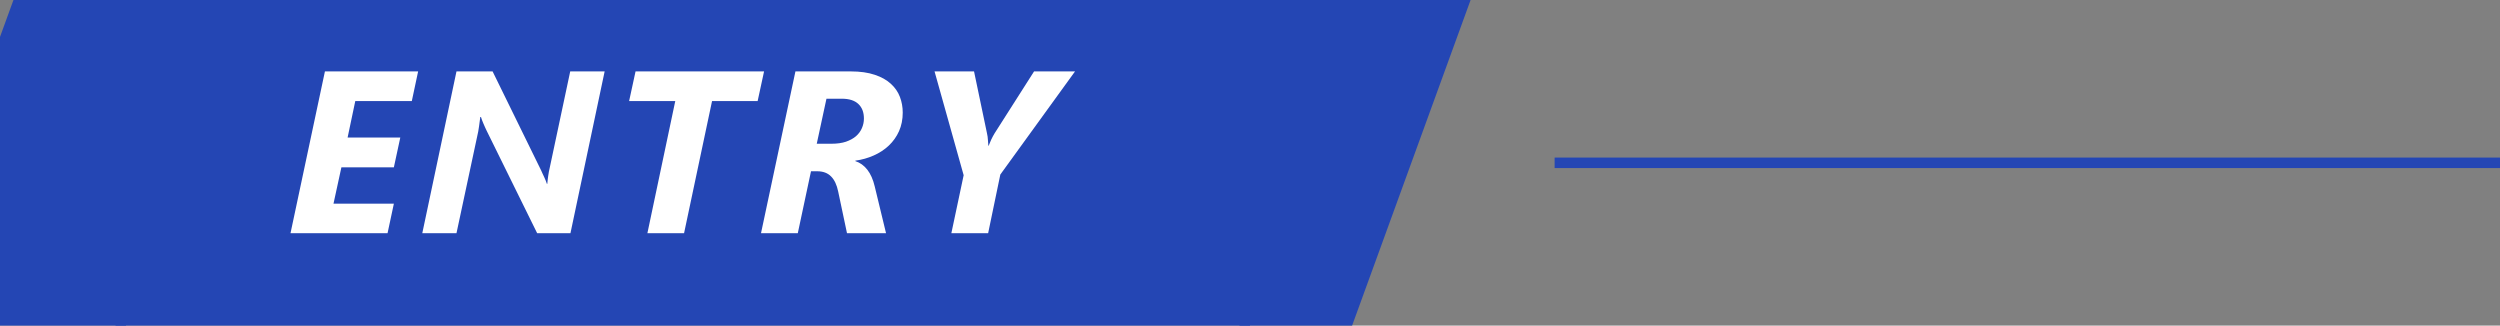
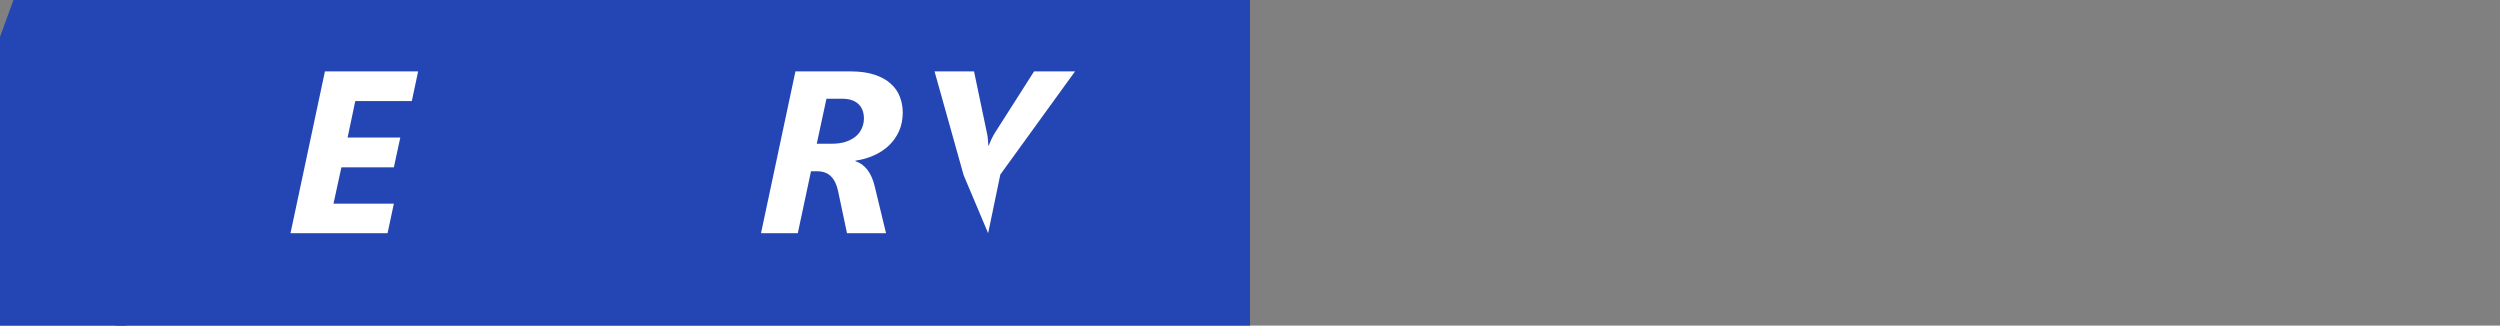
<svg xmlns="http://www.w3.org/2000/svg" width="238" height="31" viewBox="0 0 238 31" fill="none">
  <rect x="0" y="0" width="238" height="31" fill="#808080" stroke="none" />
  <g clip-path="url(#clip0_3691_33717)">
    <path d="M1.28 0H12V31H-10L1.28 0Z" fill="#2446B4" />
    <rect width="108" height="31" transform="translate(11)" fill="#2446B4" />
-     <path d="M95.231 16.616L94.071 22.202H90.569L91.74 16.681L88.969 6.798H92.728L93.953 12.652C94.01 12.896 94.043 13.121 94.05 13.329C94.064 13.537 94.079 13.723 94.093 13.888H94.114C94.193 13.687 94.279 13.483 94.372 13.275C94.472 13.068 94.576 12.874 94.684 12.695L98.443 6.798H102.343L95.231 16.616Z" fill="white" />
+     <path d="M95.231 16.616L94.071 22.202L91.74 16.681L88.969 6.798H92.728L93.953 12.652C94.01 12.896 94.043 13.121 94.05 13.329C94.064 13.537 94.079 13.723 94.093 13.888H94.114C94.193 13.687 94.279 13.483 94.372 13.275C94.472 13.068 94.576 12.874 94.684 12.695L98.443 6.798H102.343L95.231 16.616Z" fill="white" />
    <path d="M85.94 10.719C85.94 11.37 85.822 11.961 85.586 12.491C85.35 13.014 85.027 13.469 84.619 13.855C84.211 14.242 83.731 14.557 83.18 14.801C82.635 15.044 82.052 15.209 81.429 15.295V15.338C81.873 15.481 82.252 15.753 82.567 16.154C82.882 16.555 83.119 17.089 83.276 17.755L84.351 22.202H80.634L79.796 18.238C79.667 17.601 79.441 17.121 79.119 16.799C78.797 16.469 78.356 16.305 77.798 16.305H77.207L75.95 22.202H72.448L75.725 6.798H80.988C81.883 6.798 82.646 6.905 83.276 7.12C83.907 7.328 84.419 7.614 84.812 7.979C85.206 8.338 85.493 8.753 85.672 9.226C85.851 9.698 85.94 10.196 85.94 10.719ZM82.245 11.288C82.245 10.694 82.07 10.232 81.719 9.902C81.368 9.566 80.838 9.397 80.129 9.397H78.679L77.755 13.684H79.162C79.692 13.684 80.15 13.619 80.537 13.49C80.924 13.354 81.243 13.179 81.493 12.964C81.744 12.742 81.93 12.488 82.052 12.201C82.181 11.908 82.245 11.603 82.245 11.288Z" fill="white" />
-     <path d="M72.127 9.623H67.787L65.123 22.202H61.632L64.285 9.623H59.892L60.504 6.798H72.739L72.127 9.623Z" fill="white" />
-     <path d="M54.307 22.202H51.138L46.315 12.416C46.272 12.33 46.225 12.23 46.175 12.115C46.125 12.001 46.075 11.886 46.024 11.771C45.974 11.65 45.928 11.535 45.885 11.428C45.842 11.32 45.81 11.224 45.788 11.138H45.724C45.688 11.403 45.648 11.7 45.605 12.029C45.562 12.359 45.502 12.685 45.423 13.007L43.457 22.202H40.202L43.457 6.798H46.895L51.514 16.219C51.55 16.297 51.592 16.394 51.643 16.509C51.7 16.616 51.754 16.731 51.804 16.852C51.861 16.967 51.911 17.082 51.954 17.196C52.004 17.311 52.04 17.411 52.062 17.497H52.105C52.112 17.39 52.122 17.271 52.137 17.143C52.151 17.006 52.169 16.87 52.19 16.734C52.212 16.598 52.233 16.466 52.255 16.337C52.283 16.208 52.309 16.093 52.33 15.993L54.285 6.798H57.562L54.307 22.202Z" fill="white" />
    <path d="M39.204 9.623H33.822L33.092 13.093H38.108L37.496 15.929H32.501L31.749 19.388H37.496L36.895 22.202H27.656L30.933 6.798H39.806L39.204 9.623Z" fill="white" />
-     <path d="M118 0H140L128.72 31H118L118 0Z" fill="#2446B4" />
-     <rect x="148" y="15" width="90" height="1" fill="#2446B4" />
  </g>
  <defs>
    <clipPath id="clip0_3691_33717">
      <rect width="238" height="31" fill="white" />
    </clipPath>
  </defs>
</svg>